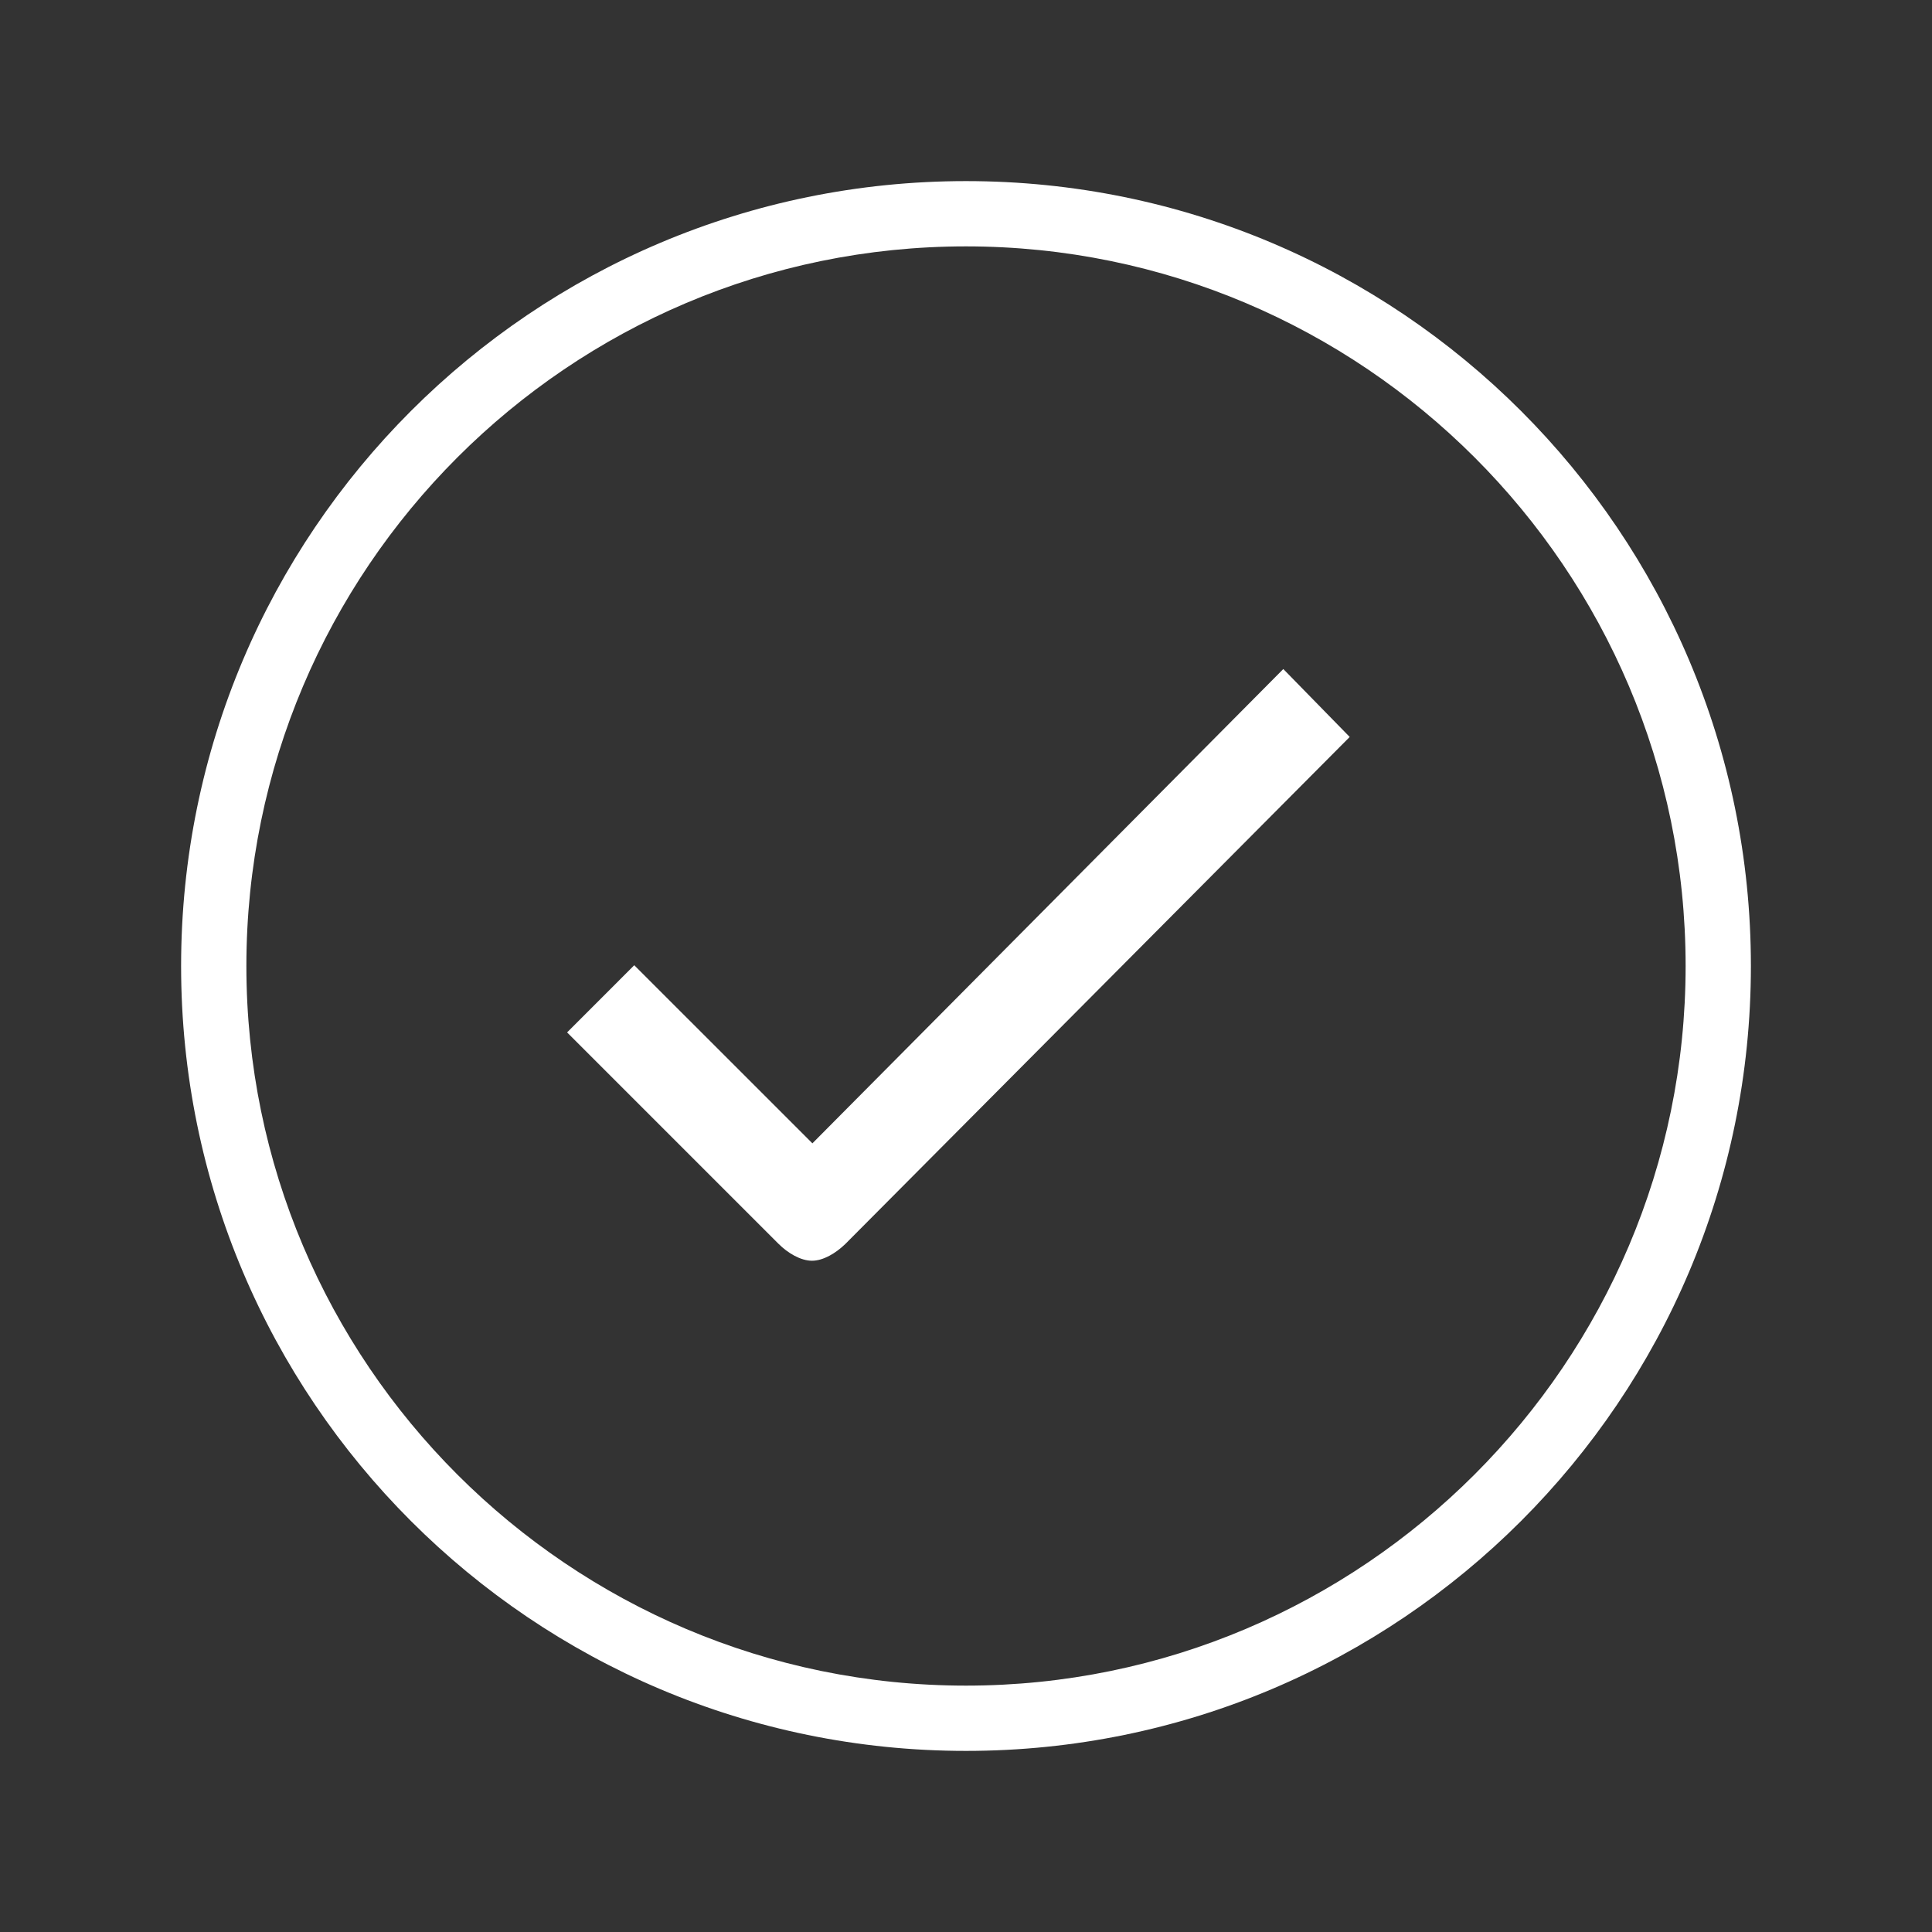
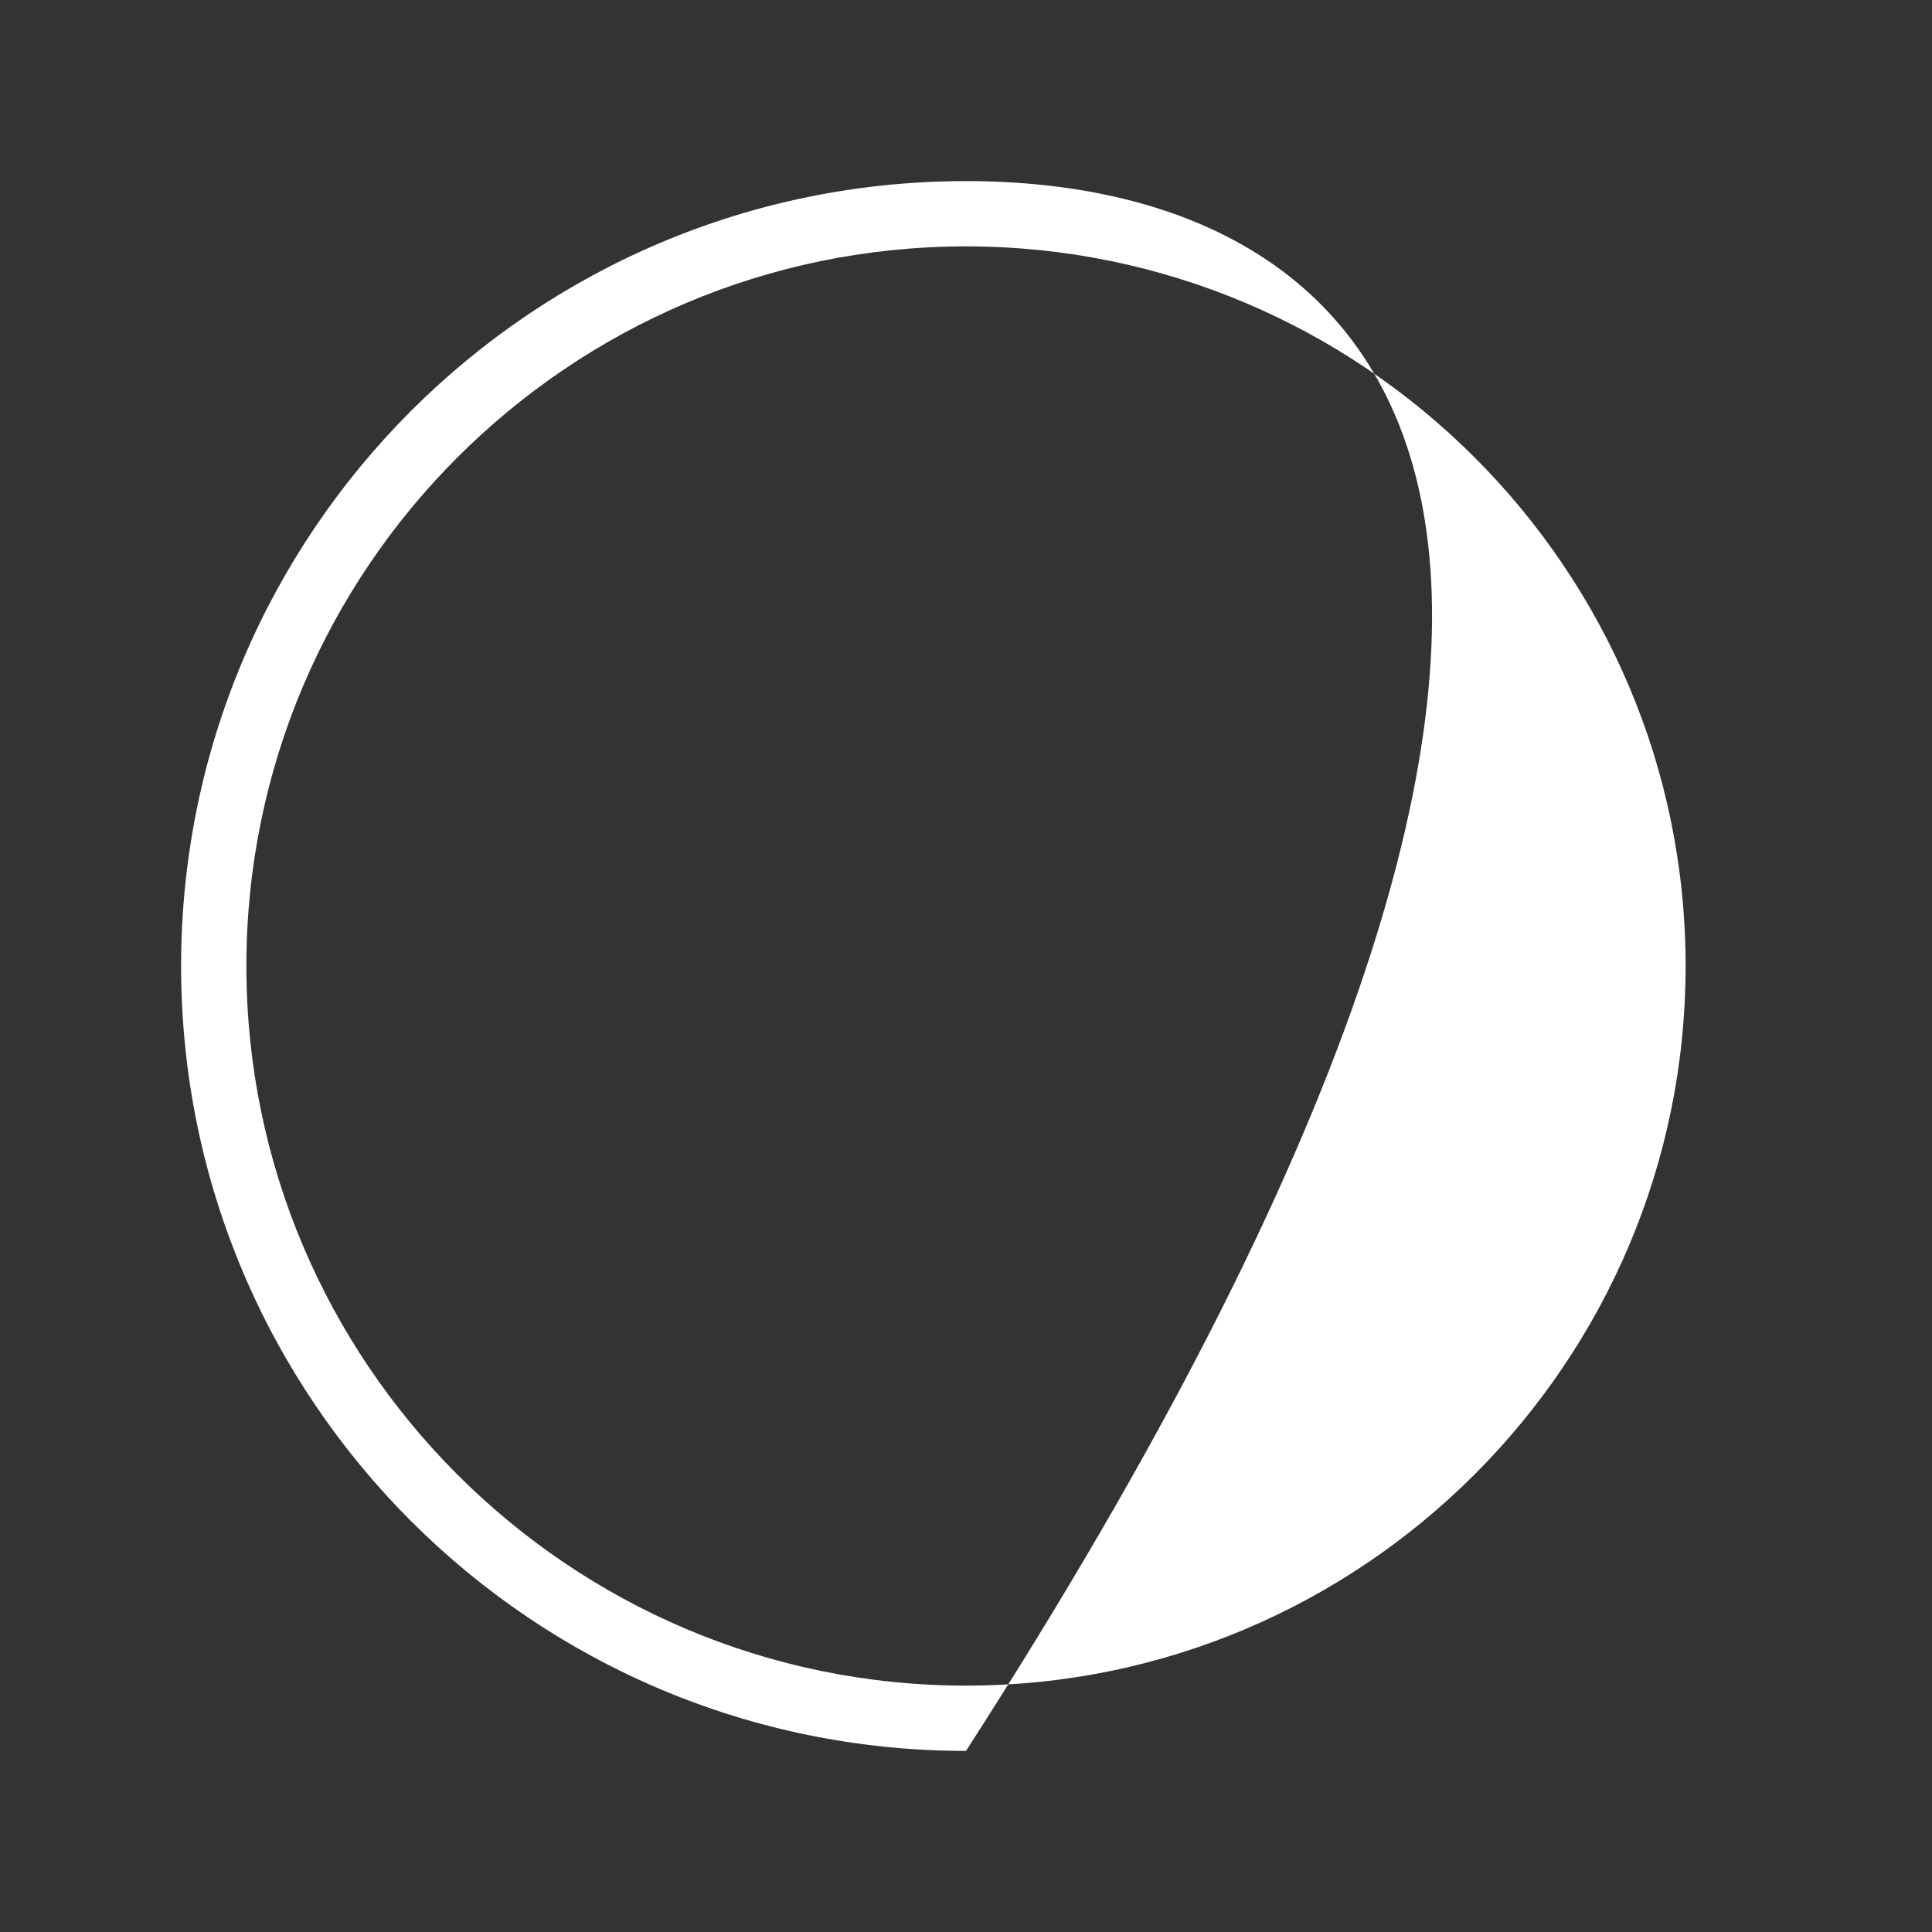
<svg xmlns="http://www.w3.org/2000/svg" width="38" height="38" viewBox="0 0 38 38" fill="none">
  <rect x="0" y="0" width="38" height="38" fill="#333333" stroke="none" />
-   <path d="M25.241 13.159L15.979 22.488L12.475 18.985L11.154 20.306L15.31 24.462C15.496 24.648 15.748 24.797 15.971 24.797C16.194 24.797 16.439 24.648 16.624 24.47L26.547 14.495L25.241 13.159Z" fill="white" />
-   <path d="M19 3.562C10.472 3.562 3.562 10.472 3.562 19C3.562 27.528 10.472 34.438 19 34.438C27.528 34.438 34.438 27.528 34.438 19C34.438 10.472 27.528 3.562 19 3.562ZM19 33.154C11.2 33.154 4.846 26.808 4.846 19C4.846 11.2 11.192 4.846 19 4.846C26.8 4.846 33.154 11.192 33.154 19C33.154 26.8 26.8 33.154 19 33.154Z" fill="white" />
+   <path d="M19 3.562C10.472 3.562 3.562 10.472 3.562 19C3.562 27.528 10.472 34.438 19 34.438C34.438 10.472 27.528 3.562 19 3.562ZM19 33.154C11.2 33.154 4.846 26.808 4.846 19C4.846 11.2 11.192 4.846 19 4.846C26.8 4.846 33.154 11.192 33.154 19C33.154 26.8 26.8 33.154 19 33.154Z" fill="white" />
</svg>